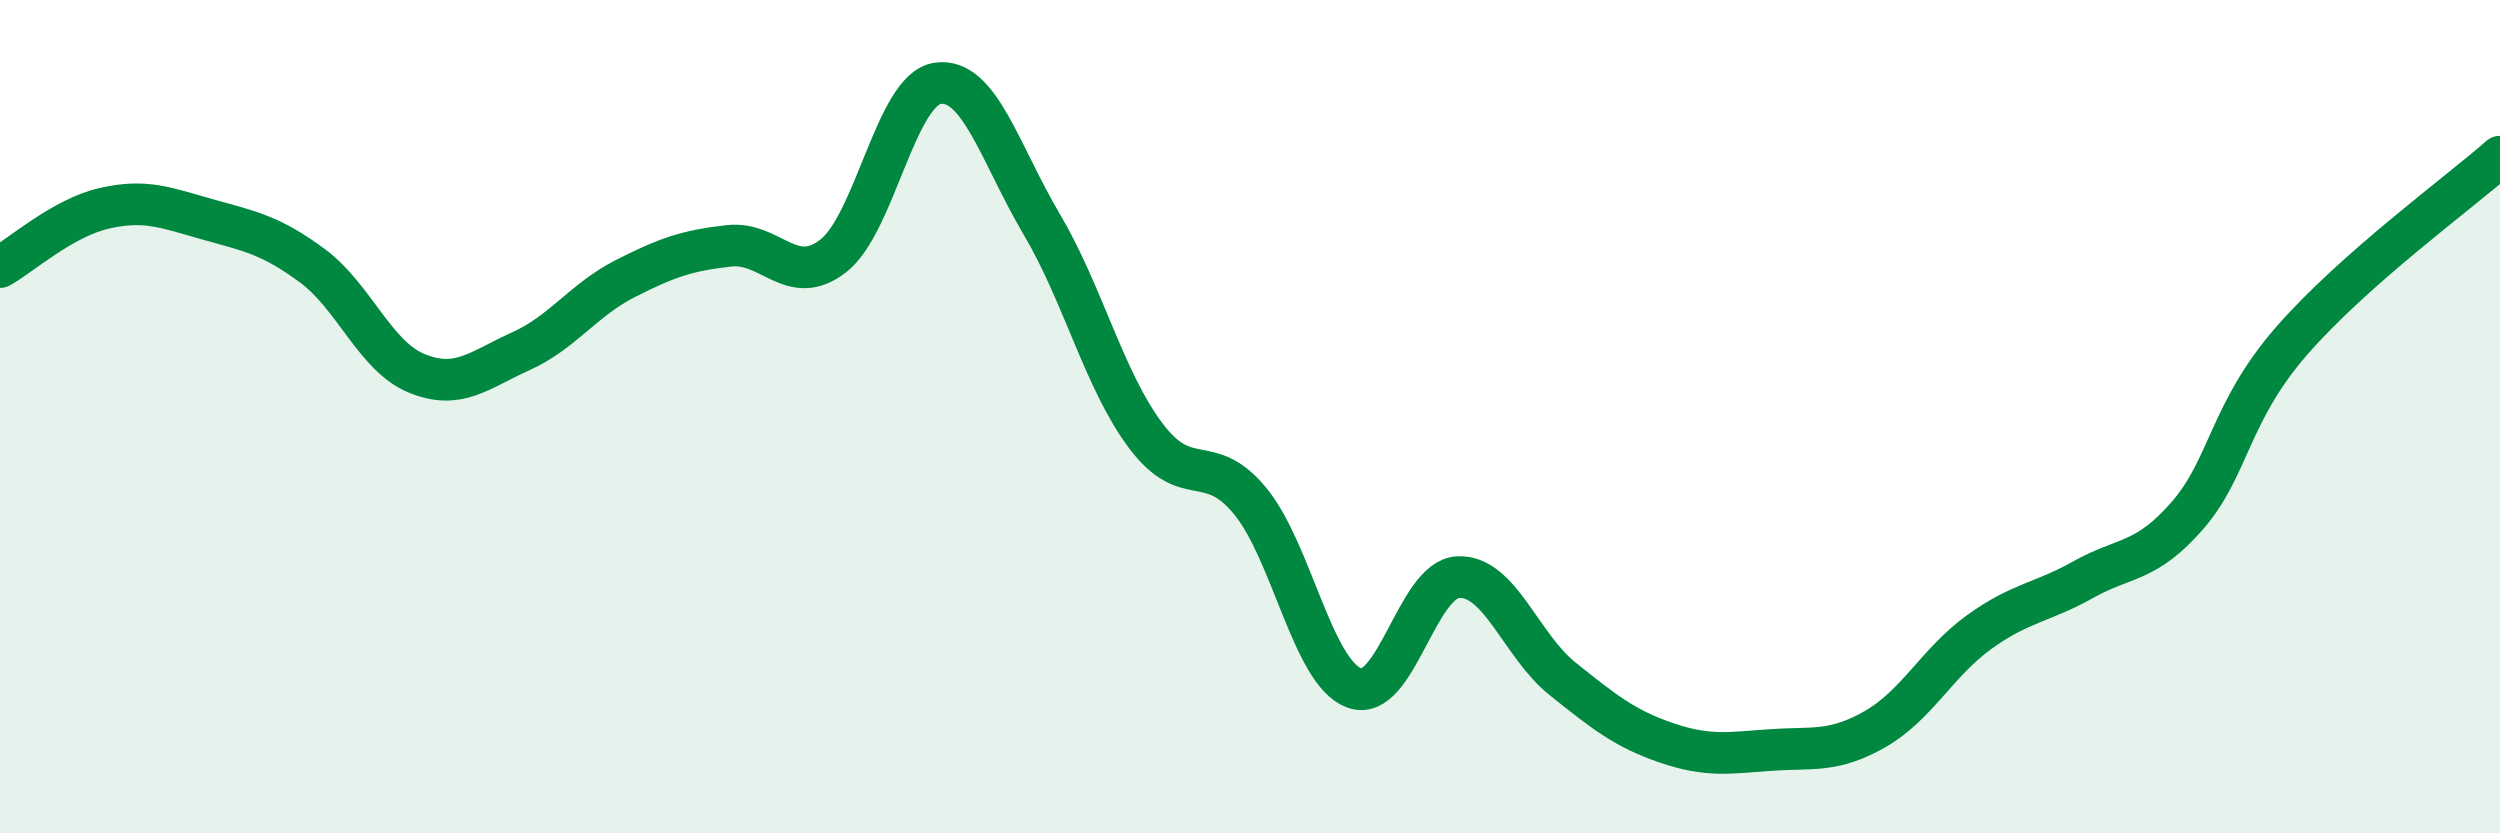
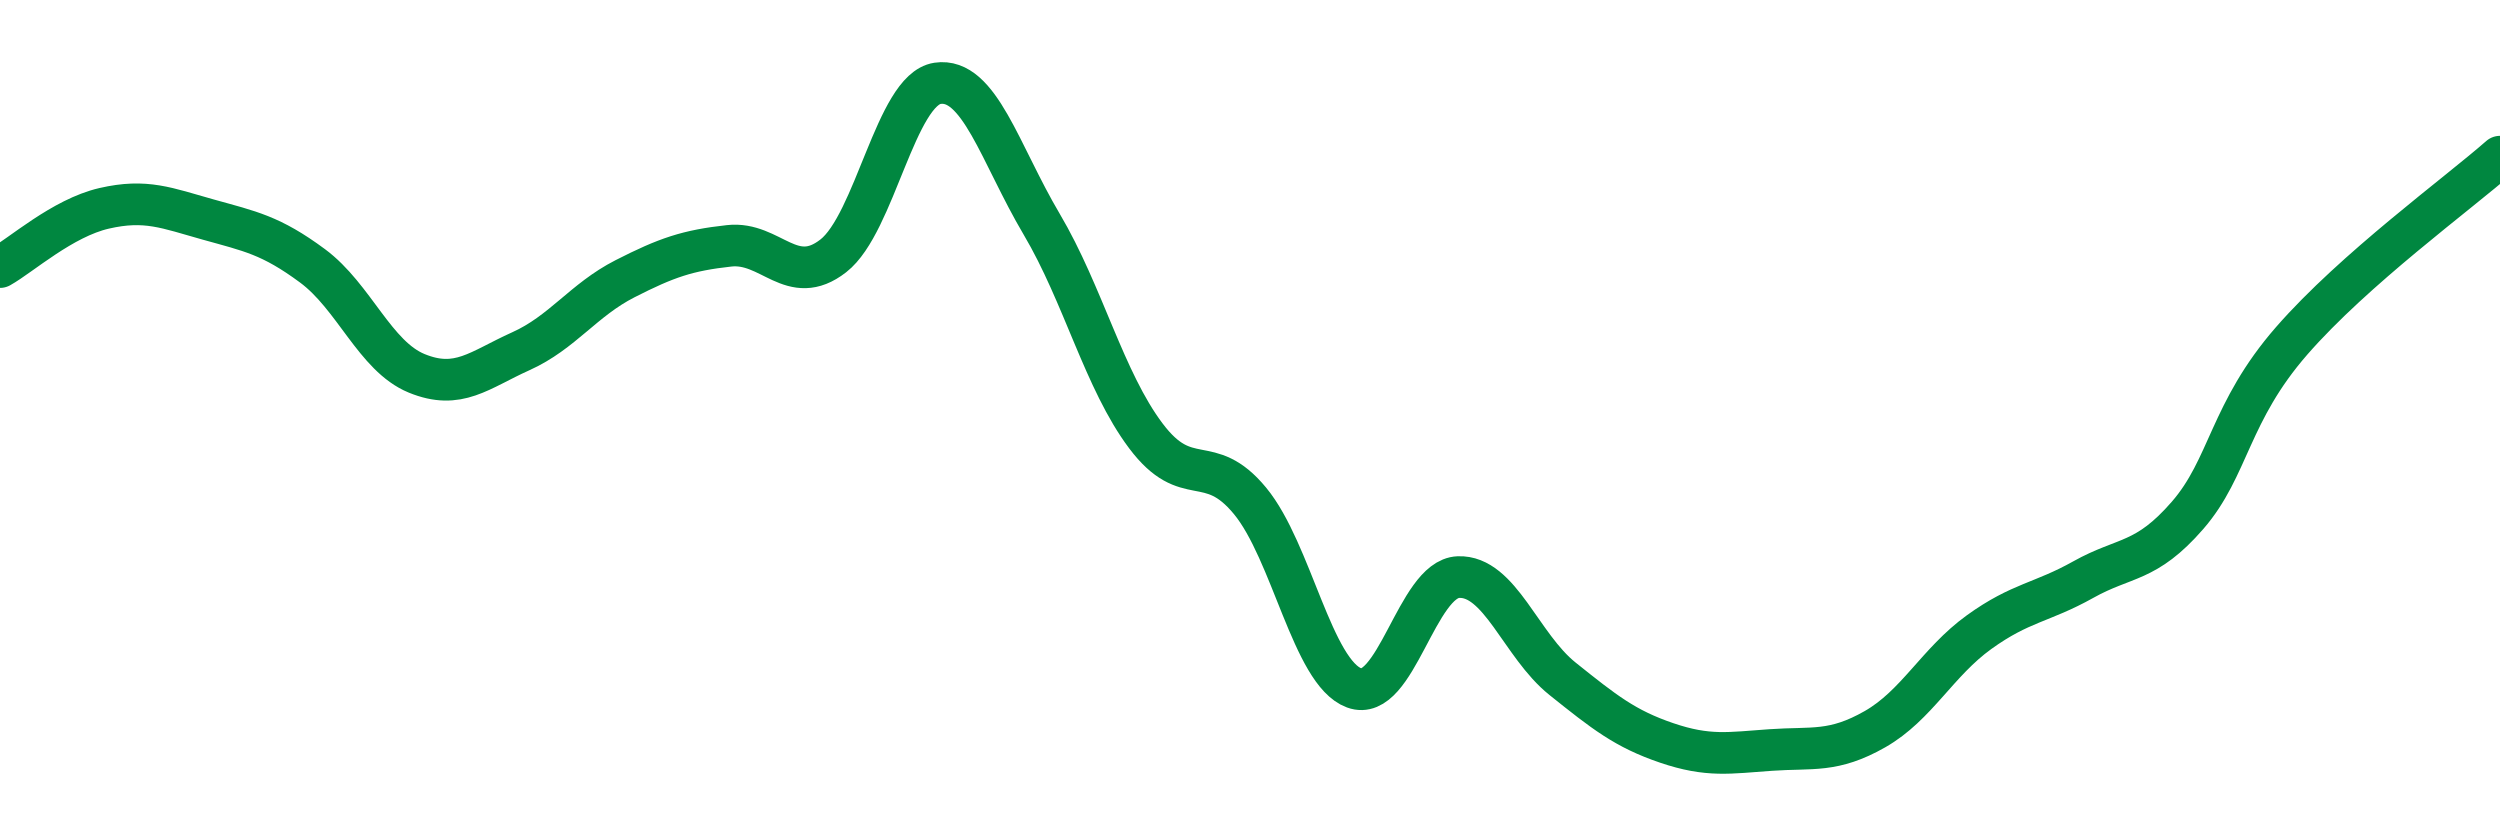
<svg xmlns="http://www.w3.org/2000/svg" width="60" height="20" viewBox="0 0 60 20">
-   <path d="M 0,6.41 C 0.5,6.13 1.5,5.23 2.5,5 C 3.5,4.77 4,4.99 5,5.27 C 6,5.55 6.5,5.64 7.5,6.38 C 8.5,7.12 9,8.55 10,8.96 C 11,9.37 11.5,8.88 12.5,8.43 C 13.5,7.98 14,7.2 15,6.69 C 16,6.18 16.5,6.01 17.5,5.9 C 18.5,5.79 19,6.92 20,6.14 C 21,5.36 21.5,2.15 22.5,2 C 23.5,1.85 24,3.69 25,5.38 C 26,7.07 26.5,9.13 27.5,10.46 C 28.5,11.79 29,10.81 30,12.02 C 31,13.23 31.5,16.14 32.5,16.51 C 33.5,16.88 34,13.89 35,13.85 C 36,13.81 36.5,15.49 37.5,16.29 C 38.5,17.09 39,17.49 40,17.83 C 41,18.17 41.5,18.07 42.5,18 C 43.5,17.93 44,18.07 45,17.5 C 46,16.93 46.5,15.89 47.5,15.17 C 48.5,14.45 49,14.47 50,13.91 C 51,13.35 51.5,13.52 52.5,12.37 C 53.5,11.22 53.5,9.9 55,8.18 C 56.5,6.46 59,4.64 60,3.76L60 20L0 20Z" fill="#008740" opacity="0.1" stroke-linecap="round" stroke-linejoin="round" />
  <path d="M 0,6.41 C 0.5,6.13 1.5,5.23 2.5,5 C 3.5,4.77 4,4.99 5,5.27 C 6,5.55 6.5,5.64 7.5,6.38 C 8.5,7.12 9,8.55 10,8.96 C 11,9.37 11.5,8.88 12.5,8.43 C 13.5,7.98 14,7.2 15,6.69 C 16,6.18 16.5,6.01 17.5,5.9 C 18.5,5.79 19,6.92 20,6.14 C 21,5.36 21.5,2.15 22.5,2 C 23.5,1.85 24,3.69 25,5.38 C 26,7.07 26.5,9.13 27.5,10.46 C 28.5,11.79 29,10.81 30,12.02 C 31,13.23 31.5,16.14 32.5,16.51 C 33.5,16.88 34,13.89 35,13.85 C 36,13.81 36.5,15.49 37.5,16.29 C 38.5,17.09 39,17.49 40,17.83 C 41,18.17 41.5,18.07 42.5,18 C 43.5,17.93 44,18.07 45,17.5 C 46,16.93 46.5,15.89 47.5,15.17 C 48.5,14.45 49,14.47 50,13.91 C 51,13.35 51.5,13.52 52.5,12.37 C 53.5,11.22 53.5,9.9 55,8.18 C 56.5,6.46 59,4.64 60,3.76" stroke="#008740" stroke-width="1" fill="none" stroke-linecap="round" stroke-linejoin="round" />
</svg>